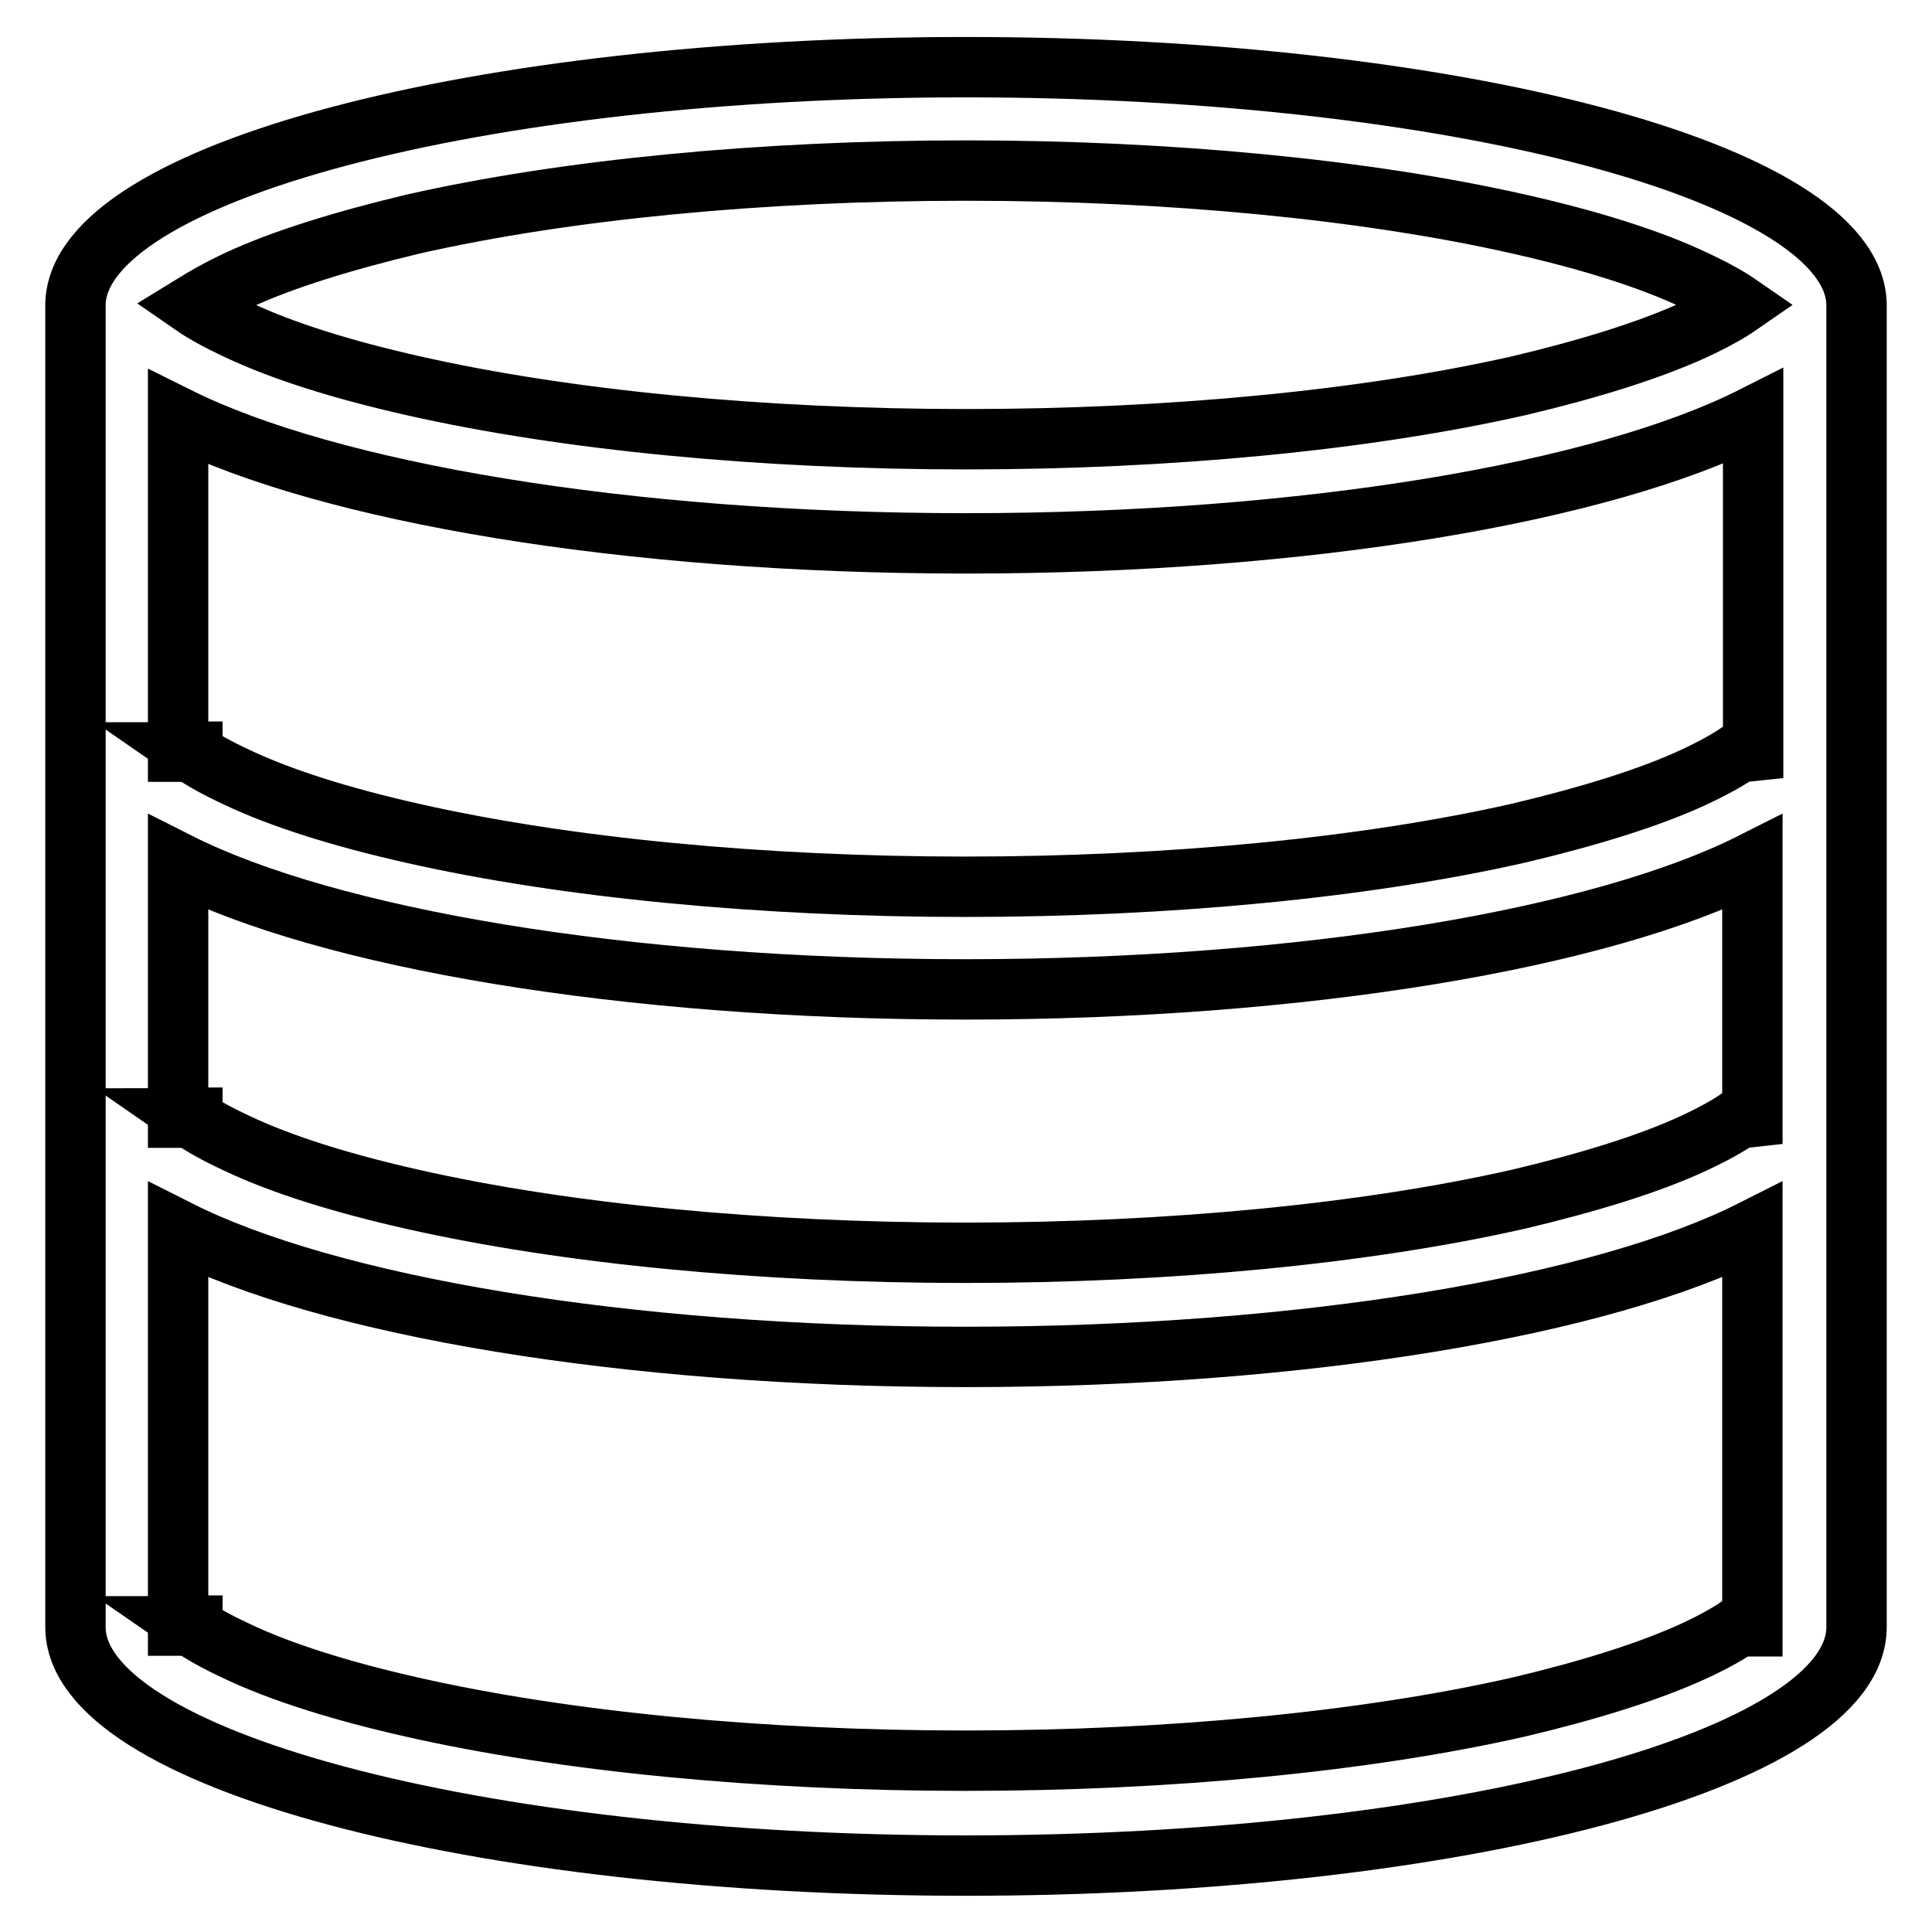
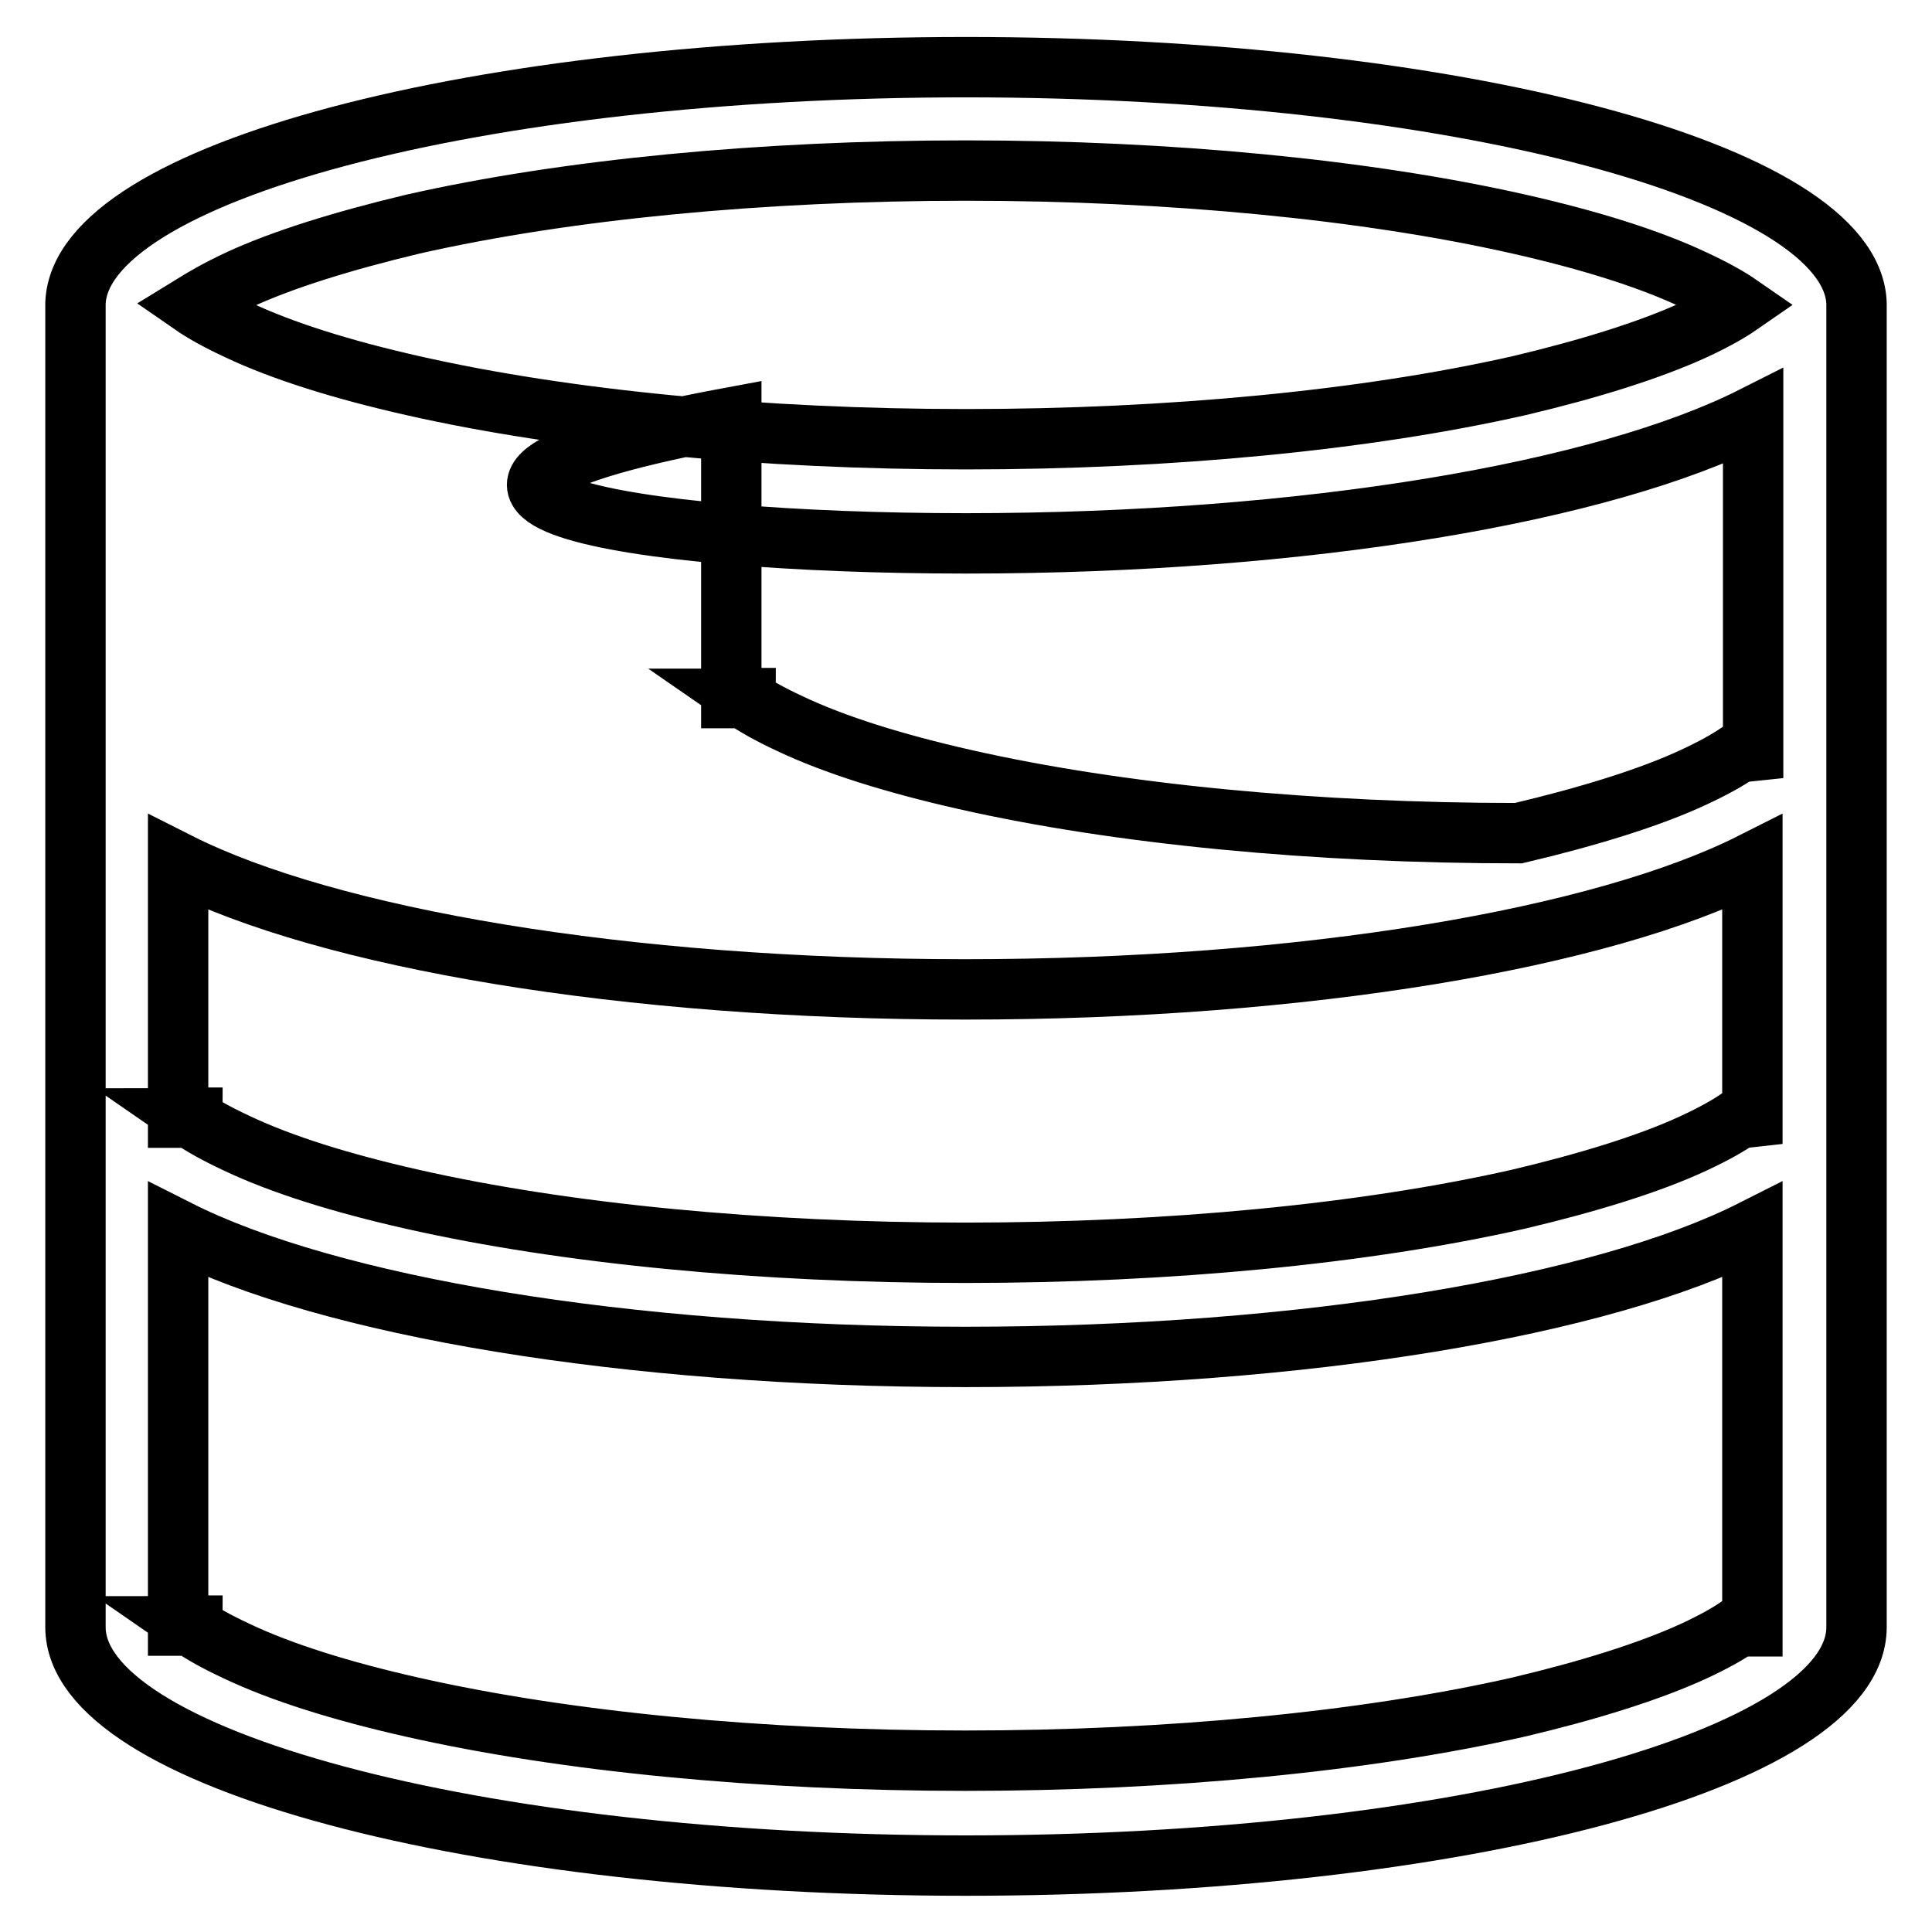
<svg xmlns="http://www.w3.org/2000/svg" version="1.1" x="0px" y="0px" viewBox="0 0 256 256" enable-background="new 0 0 256 256" xml:space="preserve">
  <g>
-     <path stroke-width="8" fill-opacity="0" stroke="#000000" d="M246,40.2c-0.6-17.3-53.2-31.3-118-31.3c-64.8,0-117.4,14-118,31.3v175.4c0,17.4,52.8,31.6,118,31.6 c65.2,0,118-14.1,118-31.6V40.2z M230.4,148.2c-1.3,0.9-3.2,2-6,3.3c-5.8,2.7-13.9,5.2-23.2,7.4c-20.3,4.6-46.3,7.1-73.3,7.1 c-26.9,0-53-2.5-73.3-7.1c-9.3-2.1-17.3-4.6-23.2-7.4c-2.8-1.3-4.7-2.4-6-3.3c0,0,0.1,0,0.1-0.1h-1.9v-33.8 c19.8,10,59.1,16.8,104.3,16.8s84.5-6.8,104.3-16.8v33.7L230.4,148.2L230.4,148.2L230.4,148.2z M230.4,99.7c-1.3,0.9-3.2,2-6,3.3 c-5.8,2.7-13.9,5.2-23.2,7.4c-20.3,4.6-46.3,7.1-73.3,7.1c-26.9,0-53-2.5-73.3-7.1c-9.3-2.1-17.3-4.6-23.2-7.4 c-2.8-1.3-4.7-2.4-6-3.3c0,0,0.1,0,0.1-0.1h-1.9V55.3C43.5,65.2,82.8,72,128,72s84.5-6.8,104.3-16.8v44.3L230.4,99.7 C230.4,99.6,230.4,99.6,230.4,99.7L230.4,99.7z M31.6,37.1c5.8-2.7,13.9-5.2,23.1-7.4c20.3-4.6,46.3-7.1,73.3-7.1 c26.9,0,53,2.5,73.3,7.1c9.3,2.1,17.3,4.6,23.2,7.4c2.8,1.3,4.7,2.4,6,3.3c-1.3,0.9-3.2,2-6,3.3c-5.9,2.7-13.9,5.2-23.2,7.4 c-20.3,4.6-46.3,7.1-73.3,7.1c-26.9,0-53-2.5-73.3-7.1c-9.3-2.1-17.3-4.6-23.2-7.4c-2.8-1.3-4.7-2.4-6-3.3 C26.8,39.6,28.8,38.4,31.6,37.1z M230.4,215.5c-1.3,0.9-3.2,2-6,3.3c-5.9,2.7-13.9,5.2-23.2,7.4c-20.3,4.6-46.3,7.1-73.3,7.1 c-26.9,0-53-2.5-73.3-7.1c-9.3-2.1-17.3-4.6-23.2-7.4c-2.8-1.3-4.7-2.4-6-3.3c0,0,0.1,0,0.1-0.1h-1.9V163 c19.8,10,59.1,16.8,104.3,16.8s84.5-6.8,104.3-16.8v52.5L230.4,215.5C230.4,215.5,230.4,215.5,230.4,215.5z" />
+     <path stroke-width="8" fill-opacity="0" stroke="#000000" d="M246,40.2c-0.6-17.3-53.2-31.3-118-31.3c-64.8,0-117.4,14-118,31.3v175.4c0,17.4,52.8,31.6,118,31.6 c65.2,0,118-14.1,118-31.6V40.2z M230.4,148.2c-1.3,0.9-3.2,2-6,3.3c-5.8,2.7-13.9,5.2-23.2,7.4c-20.3,4.6-46.3,7.1-73.3,7.1 c-26.9,0-53-2.5-73.3-7.1c-9.3-2.1-17.3-4.6-23.2-7.4c-2.8-1.3-4.7-2.4-6-3.3c0,0,0.1,0,0.1-0.1h-1.9v-33.8 c19.8,10,59.1,16.8,104.3,16.8s84.5-6.8,104.3-16.8v33.7L230.4,148.2L230.4,148.2L230.4,148.2z M230.4,99.7c-1.3,0.9-3.2,2-6,3.3 c-5.8,2.7-13.9,5.2-23.2,7.4c-26.9,0-53-2.5-73.3-7.1c-9.3-2.1-17.3-4.6-23.2-7.4 c-2.8-1.3-4.7-2.4-6-3.3c0,0,0.1,0,0.1-0.1h-1.9V55.3C43.5,65.2,82.8,72,128,72s84.5-6.8,104.3-16.8v44.3L230.4,99.7 C230.4,99.6,230.4,99.6,230.4,99.7L230.4,99.7z M31.6,37.1c5.8-2.7,13.9-5.2,23.1-7.4c20.3-4.6,46.3-7.1,73.3-7.1 c26.9,0,53,2.5,73.3,7.1c9.3,2.1,17.3,4.6,23.2,7.4c2.8,1.3,4.7,2.4,6,3.3c-1.3,0.9-3.2,2-6,3.3c-5.9,2.7-13.9,5.2-23.2,7.4 c-20.3,4.6-46.3,7.1-73.3,7.1c-26.9,0-53-2.5-73.3-7.1c-9.3-2.1-17.3-4.6-23.2-7.4c-2.8-1.3-4.7-2.4-6-3.3 C26.8,39.6,28.8,38.4,31.6,37.1z M230.4,215.5c-1.3,0.9-3.2,2-6,3.3c-5.9,2.7-13.9,5.2-23.2,7.4c-20.3,4.6-46.3,7.1-73.3,7.1 c-26.9,0-53-2.5-73.3-7.1c-9.3-2.1-17.3-4.6-23.2-7.4c-2.8-1.3-4.7-2.4-6-3.3c0,0,0.1,0,0.1-0.1h-1.9V163 c19.8,10,59.1,16.8,104.3,16.8s84.5-6.8,104.3-16.8v52.5L230.4,215.5C230.4,215.5,230.4,215.5,230.4,215.5z" />
  </g>
</svg>